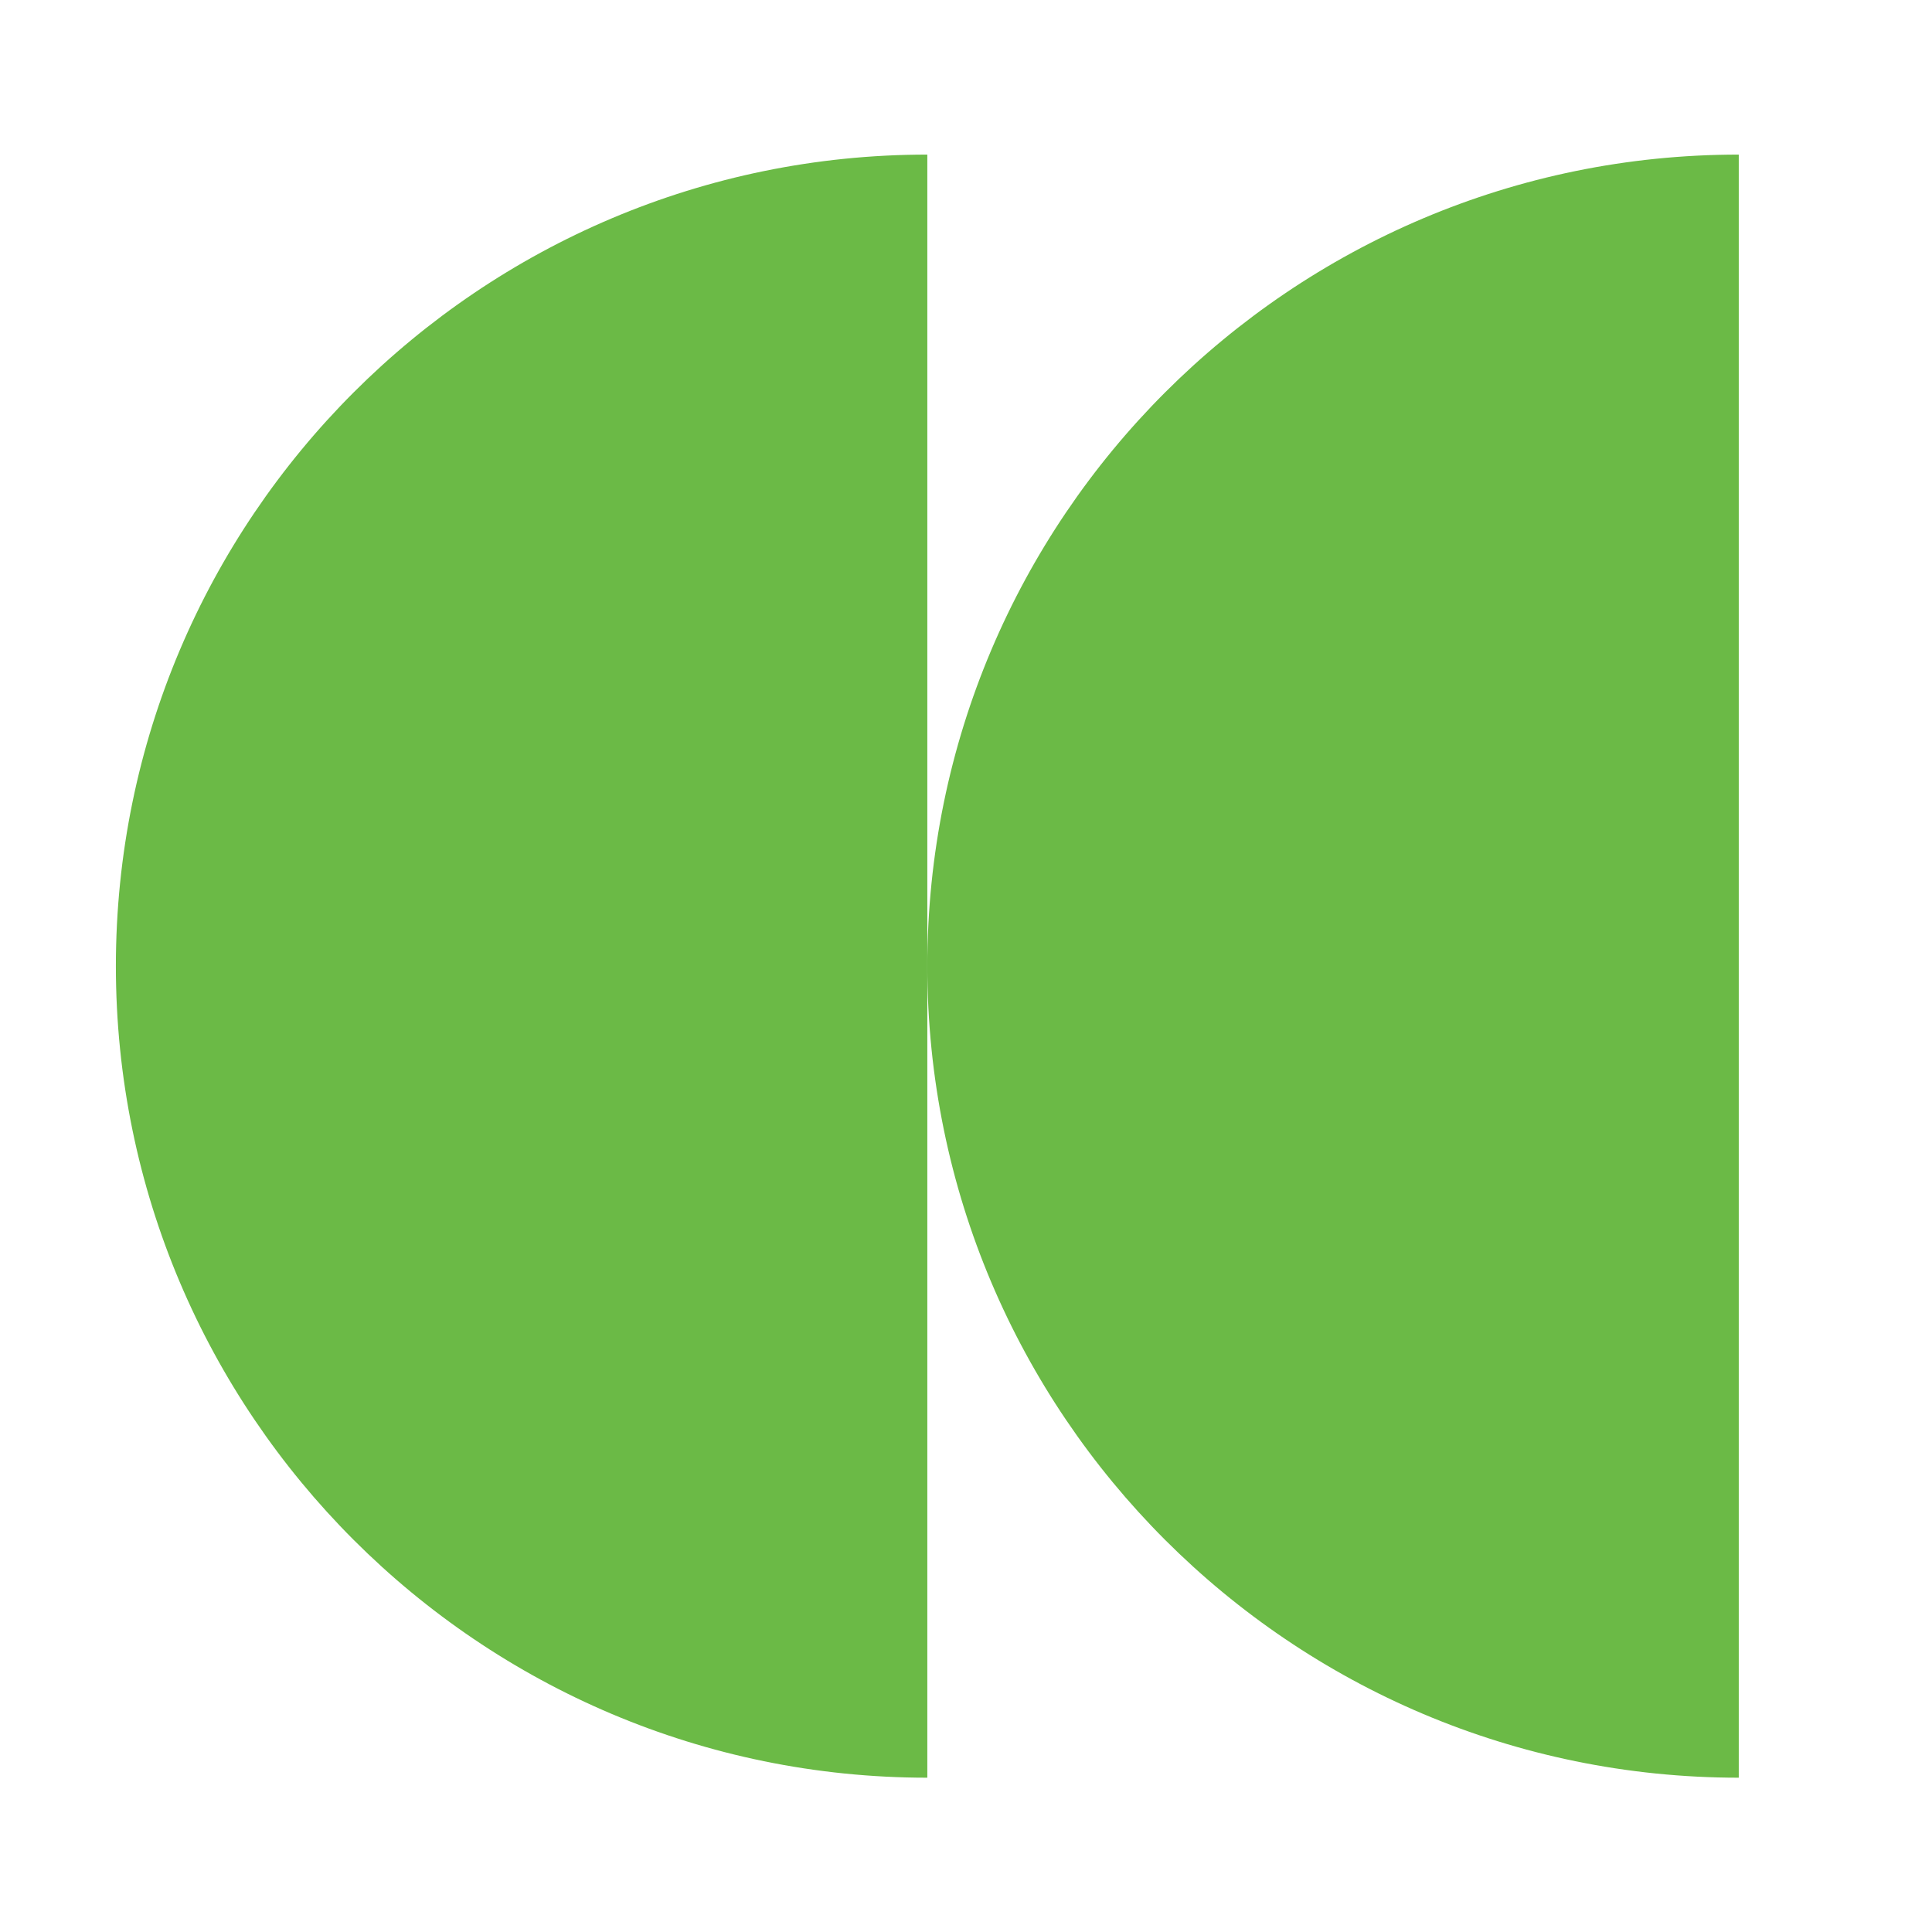
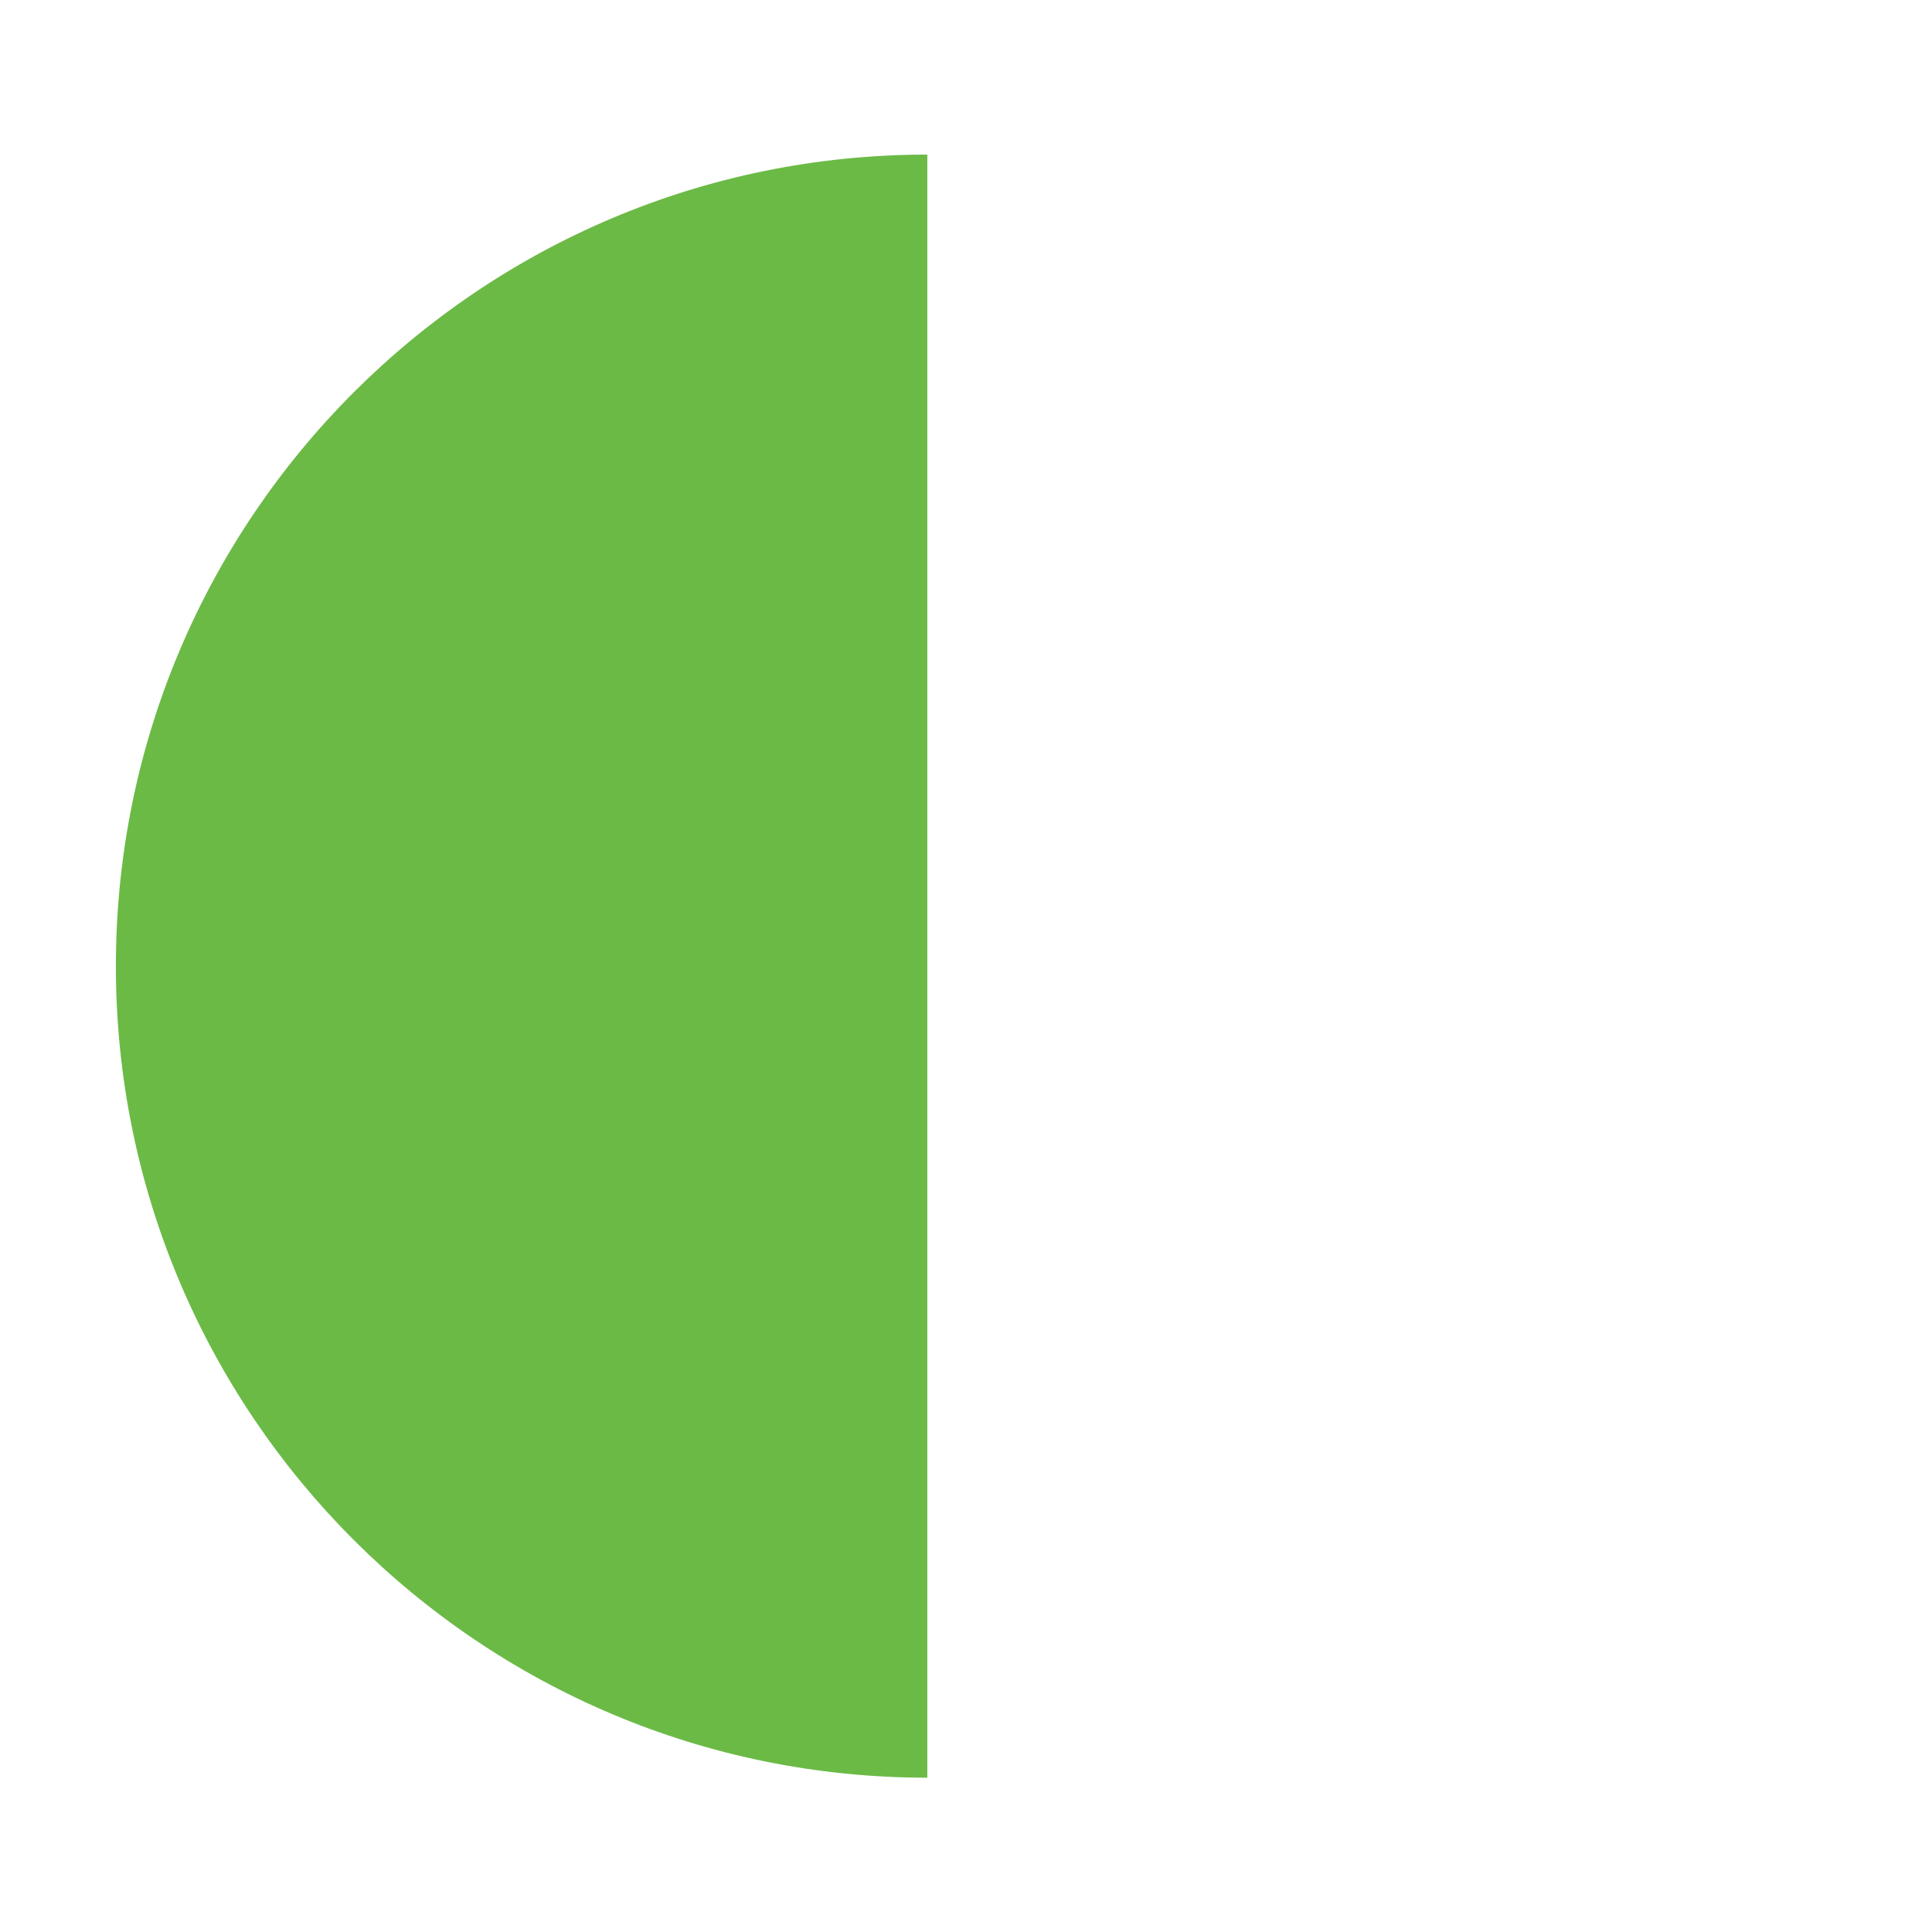
<svg xmlns="http://www.w3.org/2000/svg" width="52" height="52" viewBox="0 0 52 52" fill="none">
-   <path d="M46.799 4.16L46.799 47.847C34.745 47.847 24.959 38.06 24.959 26.004C24.959 13.948 34.745 4.161 46.799 4.161L46.799 4.16Z" fill="#6BBA46" />
  <path d="M24.959 4.16L24.959 47.847C12.905 47.847 3.119 38.06 3.119 26.004C3.119 13.948 12.905 4.161 24.959 4.161L24.959 4.16Z" fill="#6BBA46" />
</svg>